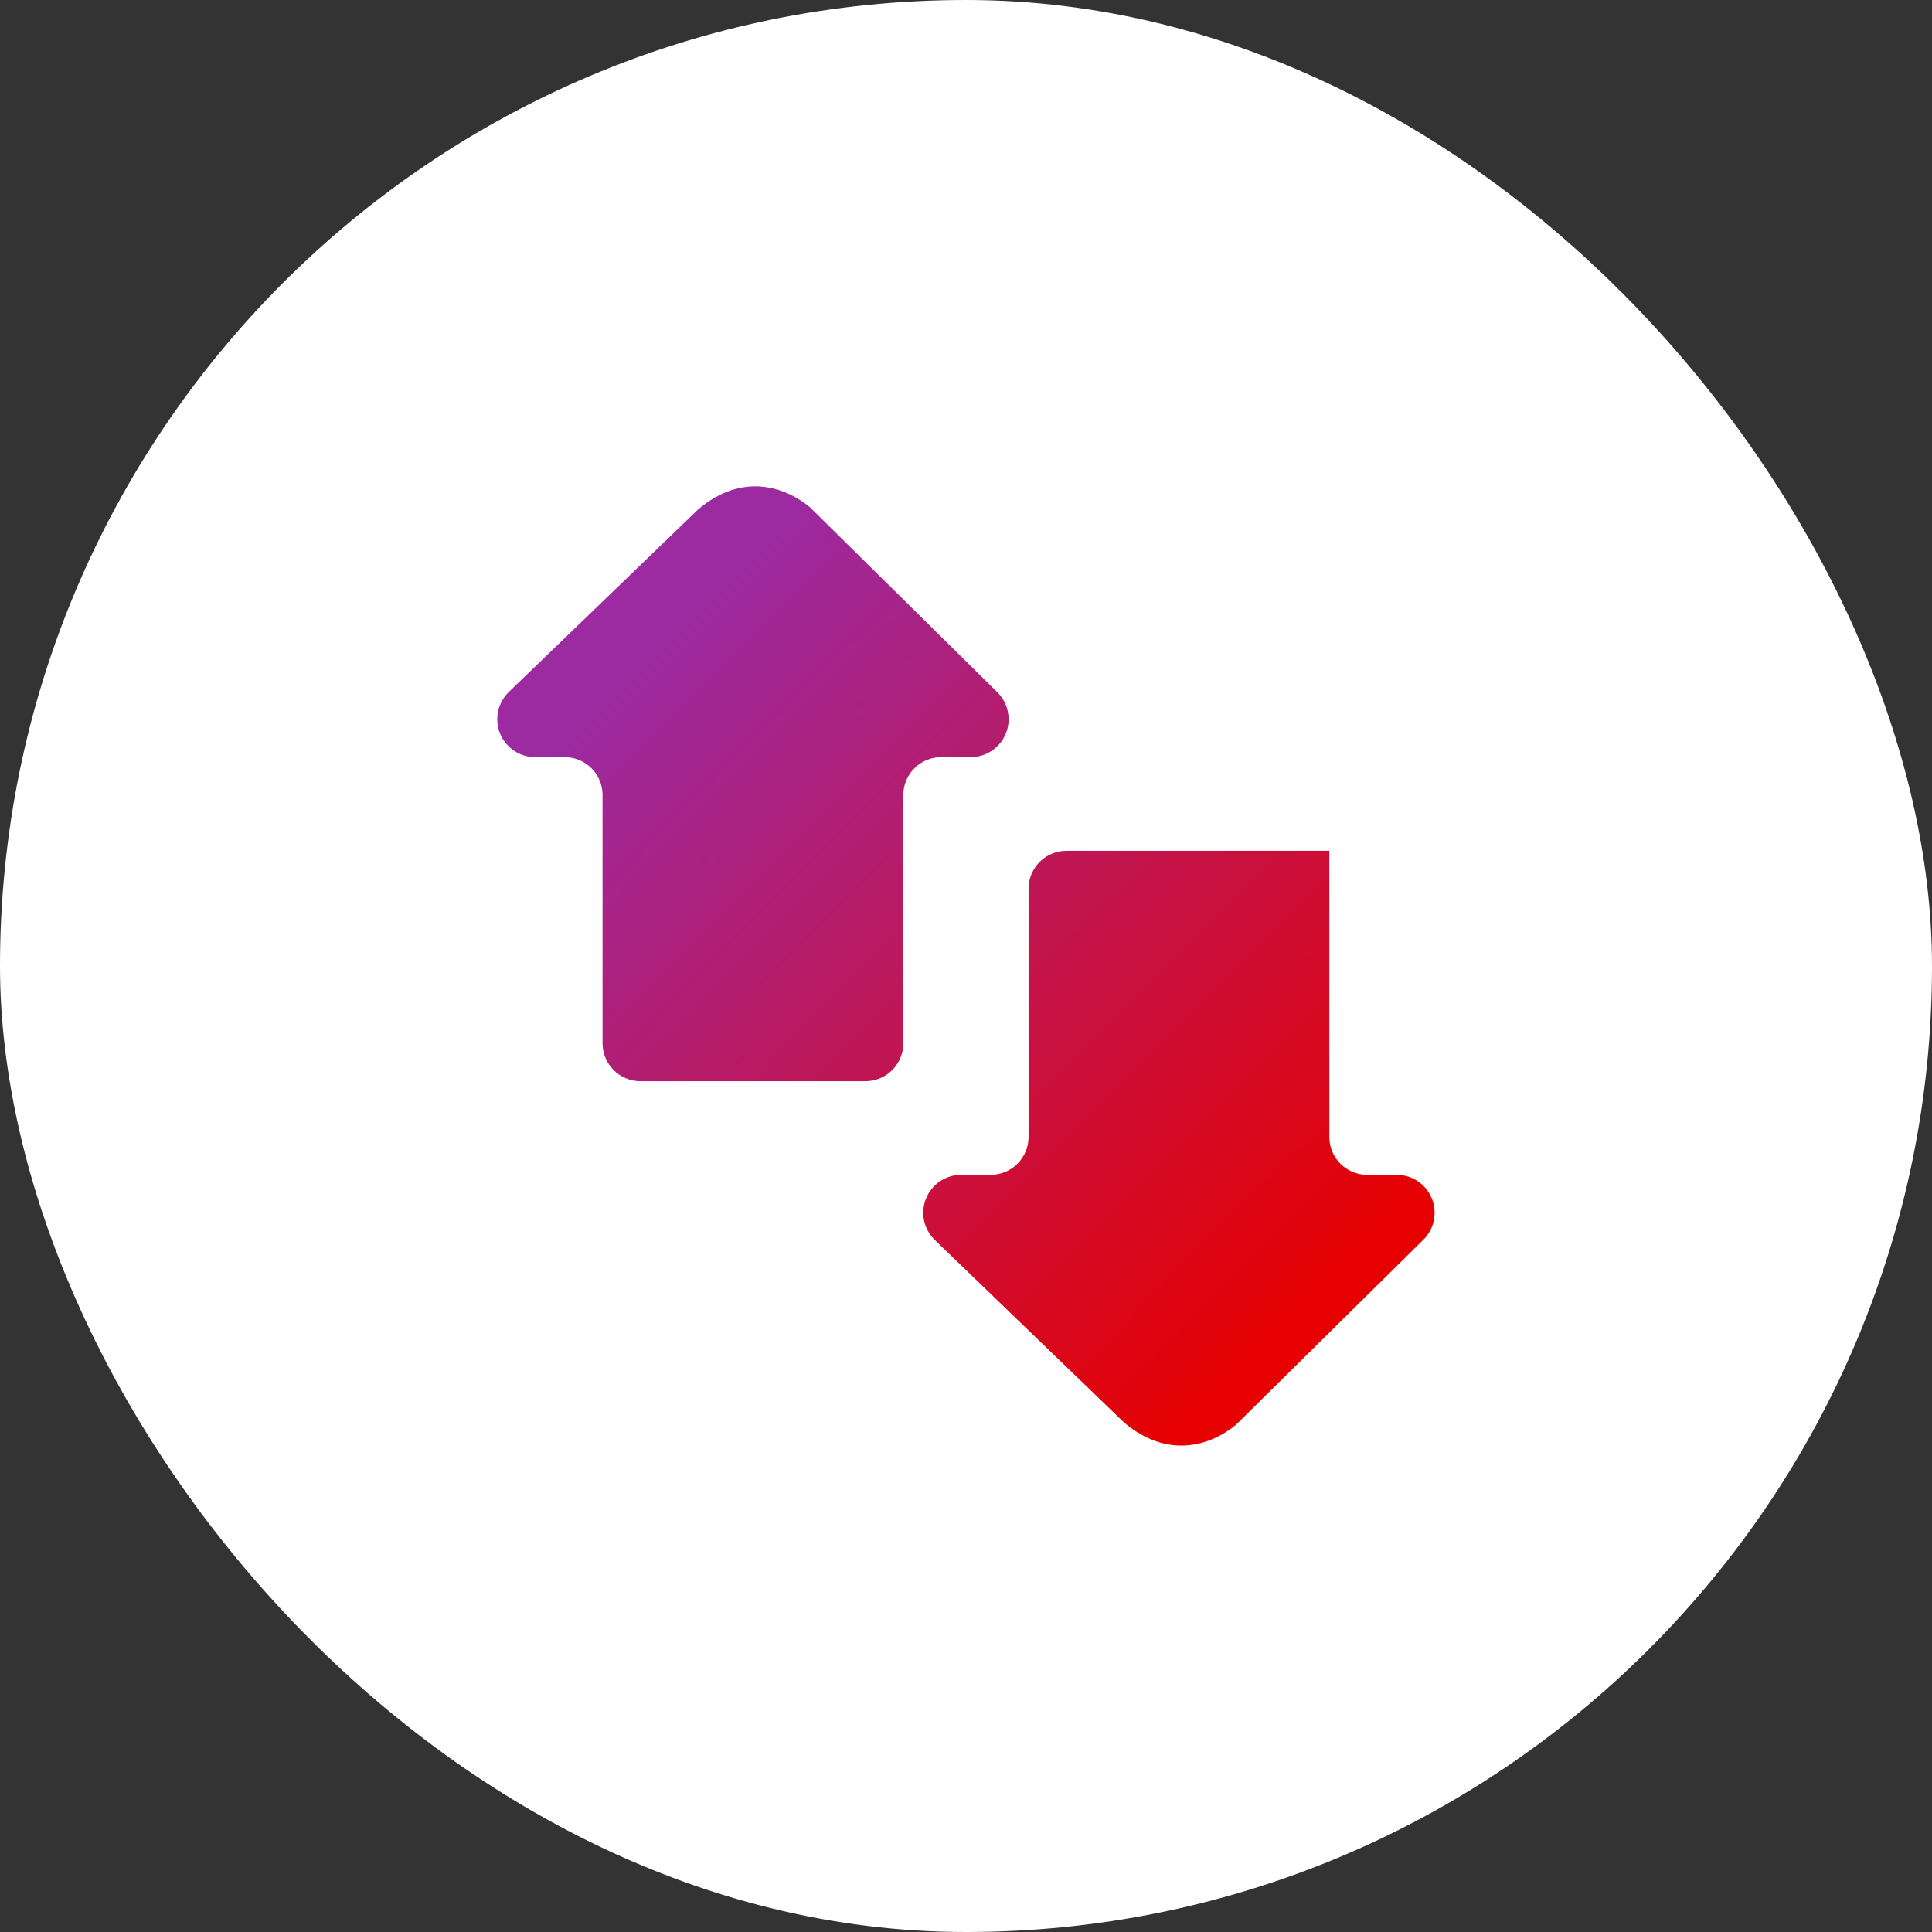
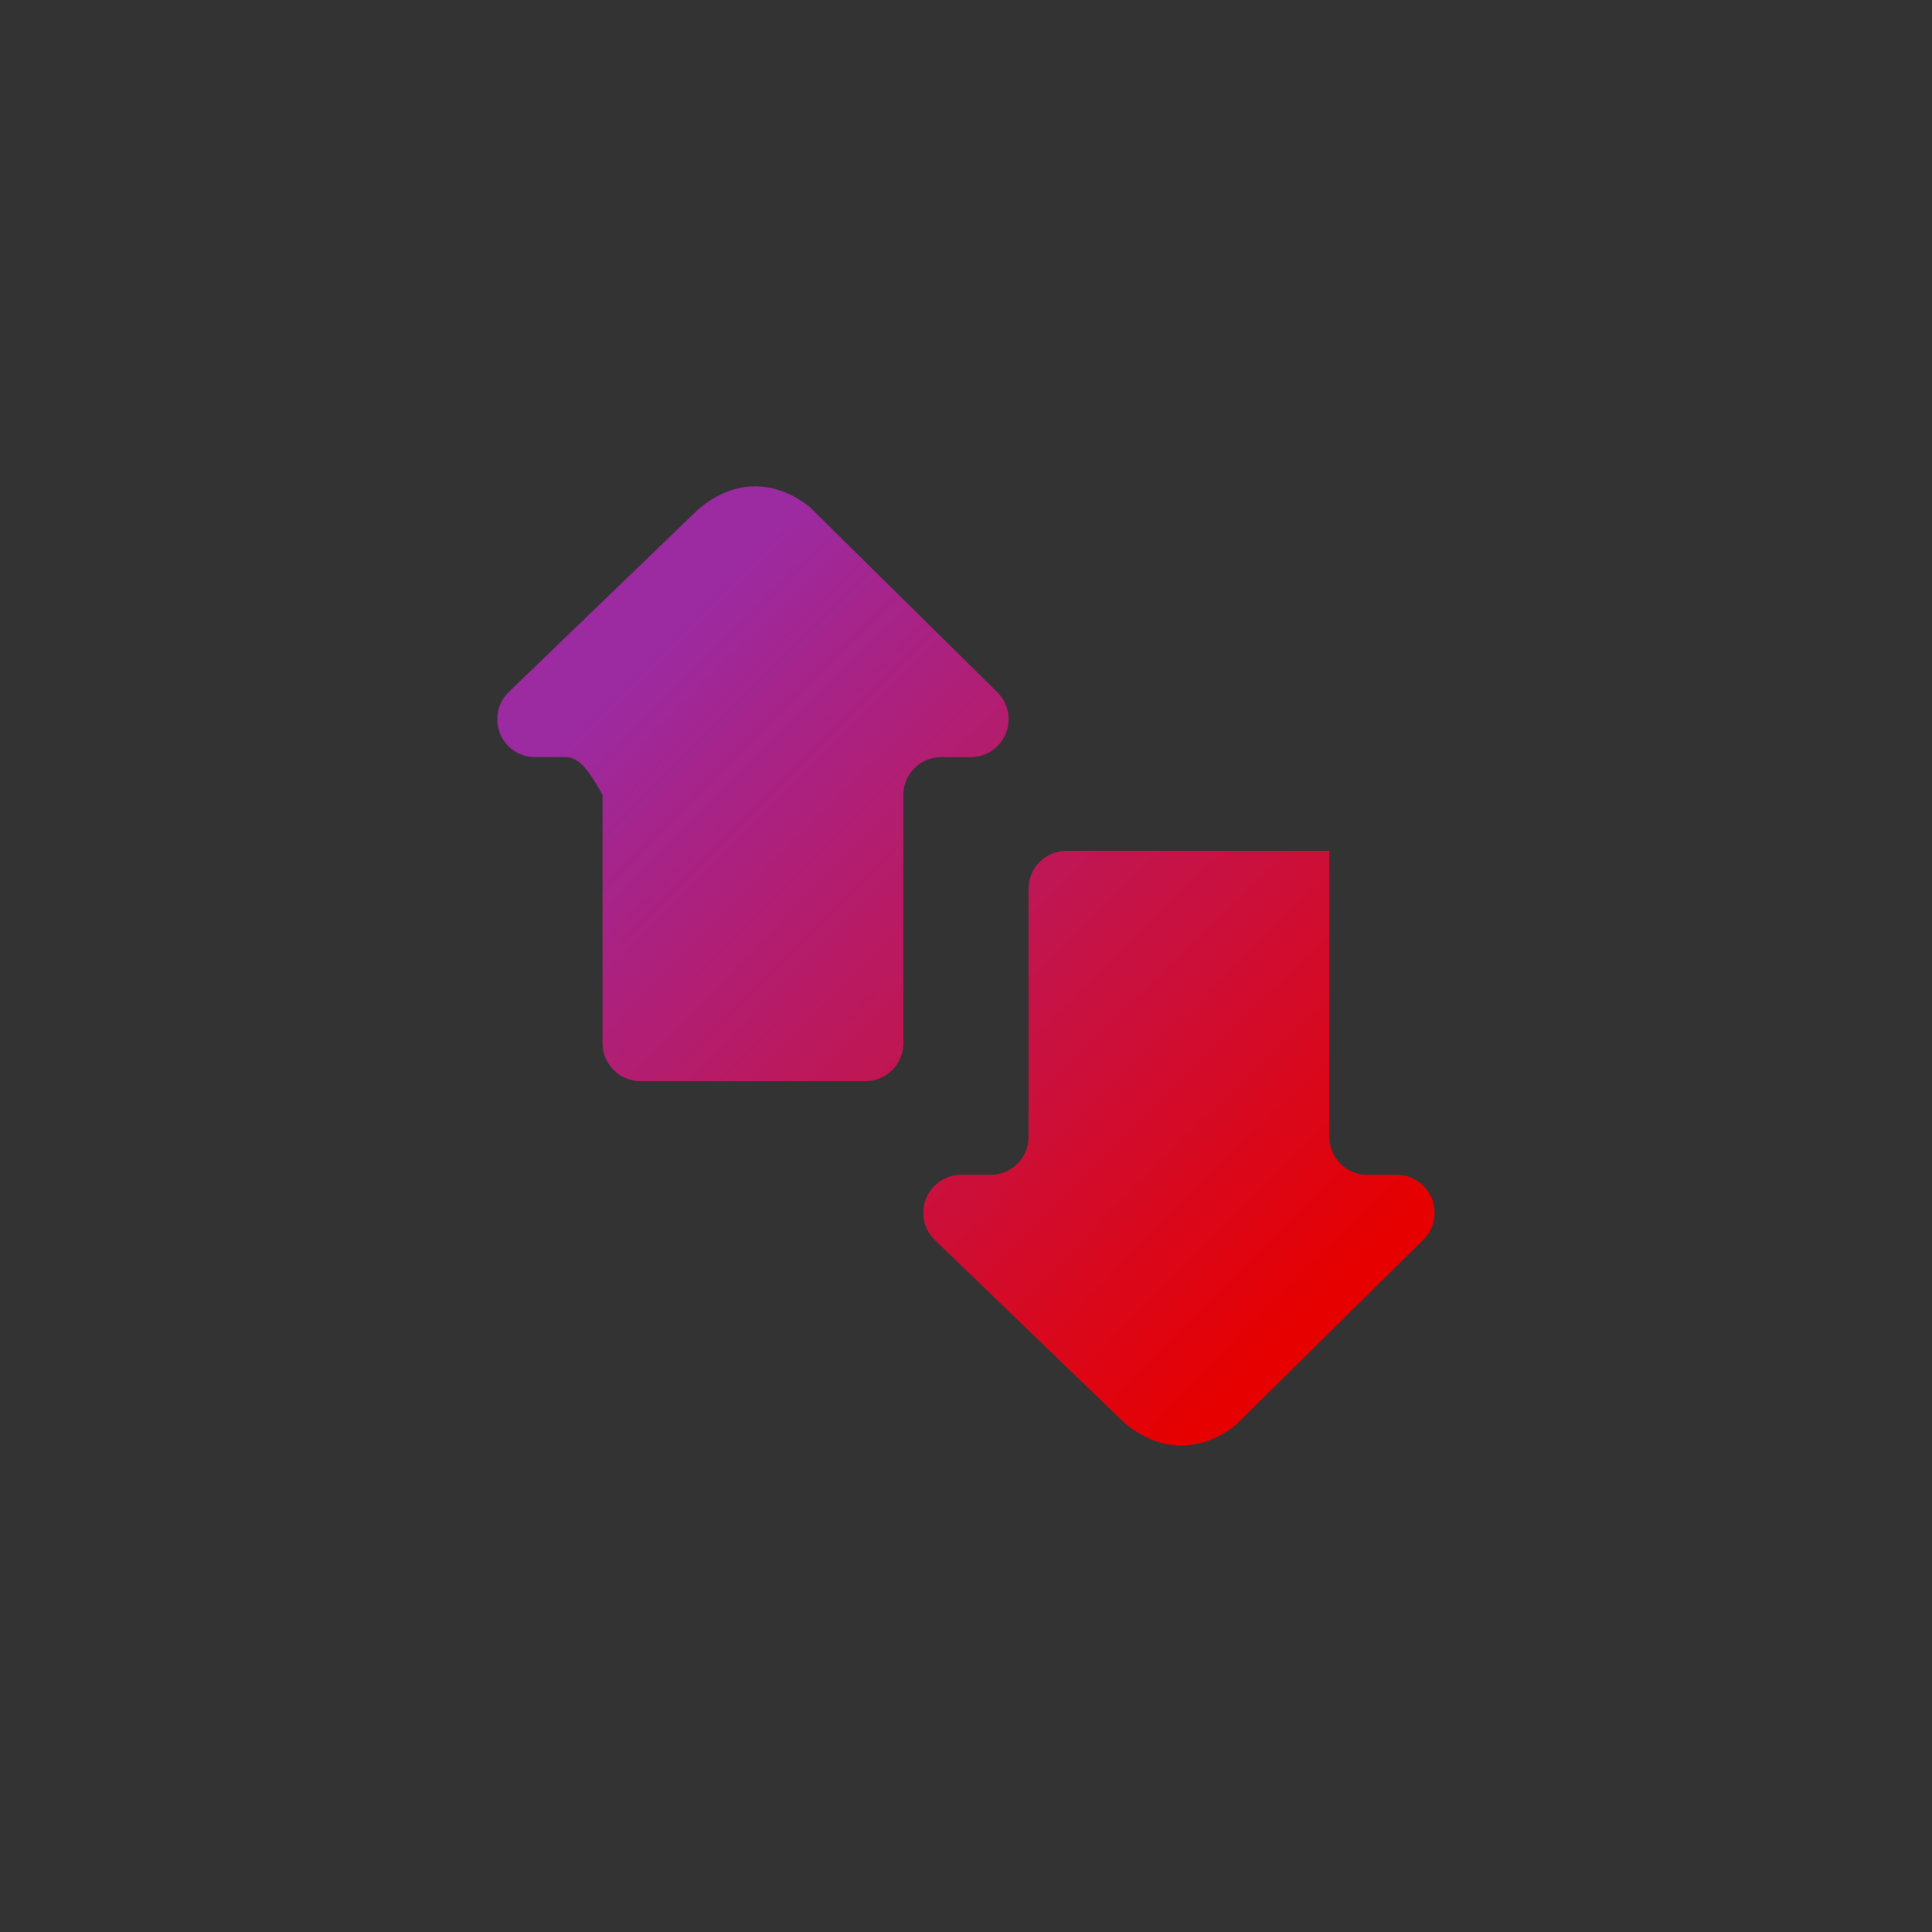
<svg xmlns="http://www.w3.org/2000/svg" width="80" height="80" viewBox="0 0 80 80" fill="none">
  <rect x="0" y="0" width="80" height="80" fill="#333333" stroke="none" />
-   <rect width="80" height="80" rx="40" fill="white" />
  <path d="M44.16 35.23C43.743 35.23 43.344 35.395 43.05 35.69C42.755 35.984 42.59 36.383 42.59 36.8V47.08C42.59 47.286 42.549 47.489 42.471 47.68C42.392 47.87 42.276 48.043 42.131 48.188C41.985 48.334 41.812 48.449 41.622 48.528C41.432 48.607 41.228 48.647 41.022 48.647H39.797C39.485 48.648 39.179 48.742 38.92 48.917C38.661 49.092 38.46 49.341 38.343 49.631C38.227 49.921 38.199 50.239 38.264 50.545C38.33 50.851 38.485 51.13 38.71 51.347L46.542 58.9C48.427 60.492 50.215 59.792 51.175 59L58.925 51.347C59.15 51.13 59.305 50.851 59.37 50.545C59.435 50.239 59.408 49.921 59.291 49.631C59.174 49.341 58.974 49.092 58.715 48.917C58.455 48.742 58.15 48.648 57.837 48.647H56.612C56.406 48.647 56.203 48.607 56.012 48.528C55.822 48.449 55.649 48.334 55.504 48.188C55.358 48.043 55.243 47.87 55.164 47.68C55.085 47.489 55.045 47.286 55.045 47.08V35.23H44.16Z" fill="url(#paint0_radial_219_3961)" />
-   <path d="M26.517 44.77C26.101 44.769 25.703 44.603 25.409 44.309C25.115 44.015 24.95 43.616 24.95 43.2V32.92C24.95 32.504 24.785 32.105 24.491 31.811C24.197 31.517 23.798 31.352 23.382 31.352H22.157C21.845 31.352 21.539 31.258 21.28 31.083C21.021 30.907 20.82 30.659 20.703 30.369C20.587 30.079 20.559 29.76 20.624 29.455C20.69 29.149 20.845 28.869 21.07 28.652L28.902 21.1C30.785 19.5 32.575 20.207 33.535 21L41.285 28.652C41.51 28.869 41.665 29.149 41.73 29.455C41.795 29.76 41.768 30.079 41.651 30.369C41.534 30.659 41.334 30.907 41.075 31.083C40.815 31.258 40.51 31.352 40.197 31.352H38.972C38.556 31.352 38.158 31.517 37.864 31.811C37.57 32.105 37.405 32.504 37.405 32.92V43.2C37.405 43.616 37.239 44.016 36.945 44.31C36.651 44.604 36.251 44.77 35.835 44.77H26.517Z" fill="url(#paint1_radial_219_3961)" />
+   <path d="M26.517 44.77C26.101 44.769 25.703 44.603 25.409 44.309C25.115 44.015 24.95 43.616 24.95 43.2V32.92C24.197 31.517 23.798 31.352 23.382 31.352H22.157C21.845 31.352 21.539 31.258 21.28 31.083C21.021 30.907 20.82 30.659 20.703 30.369C20.587 30.079 20.559 29.76 20.624 29.455C20.69 29.149 20.845 28.869 21.07 28.652L28.902 21.1C30.785 19.5 32.575 20.207 33.535 21L41.285 28.652C41.51 28.869 41.665 29.149 41.73 29.455C41.795 29.76 41.768 30.079 41.651 30.369C41.534 30.659 41.334 30.907 41.075 31.083C40.815 31.258 40.51 31.352 40.197 31.352H38.972C38.556 31.352 38.158 31.517 37.864 31.811C37.57 32.105 37.405 32.504 37.405 32.92V43.2C37.405 43.616 37.239 44.016 36.945 44.31C36.651 44.604 36.251 44.77 35.835 44.77H26.517Z" fill="url(#paint1_radial_219_3961)" />
  <defs>
    <radialGradient id="paint0_radial_219_3961" cx="0" cy="0" r="1" gradientUnits="userSpaceOnUse" gradientTransform="translate(69.147 70.264) rotate(-134.213) scale(81.35 276.635)">
      <stop offset="0.27" stop-color="#E60000" />
      <stop offset="0.74" stop-color="#9C2AA0" />
    </radialGradient>
    <radialGradient id="paint1_radial_219_3961" cx="0" cy="0" r="1" gradientUnits="userSpaceOnUse" gradientTransform="translate(69.147 70.264) rotate(-134.213) scale(81.35 276.635)">
      <stop offset="0.27" stop-color="#E60000" />
      <stop offset="0.74" stop-color="#9C2AA0" />
    </radialGradient>
  </defs>
</svg>